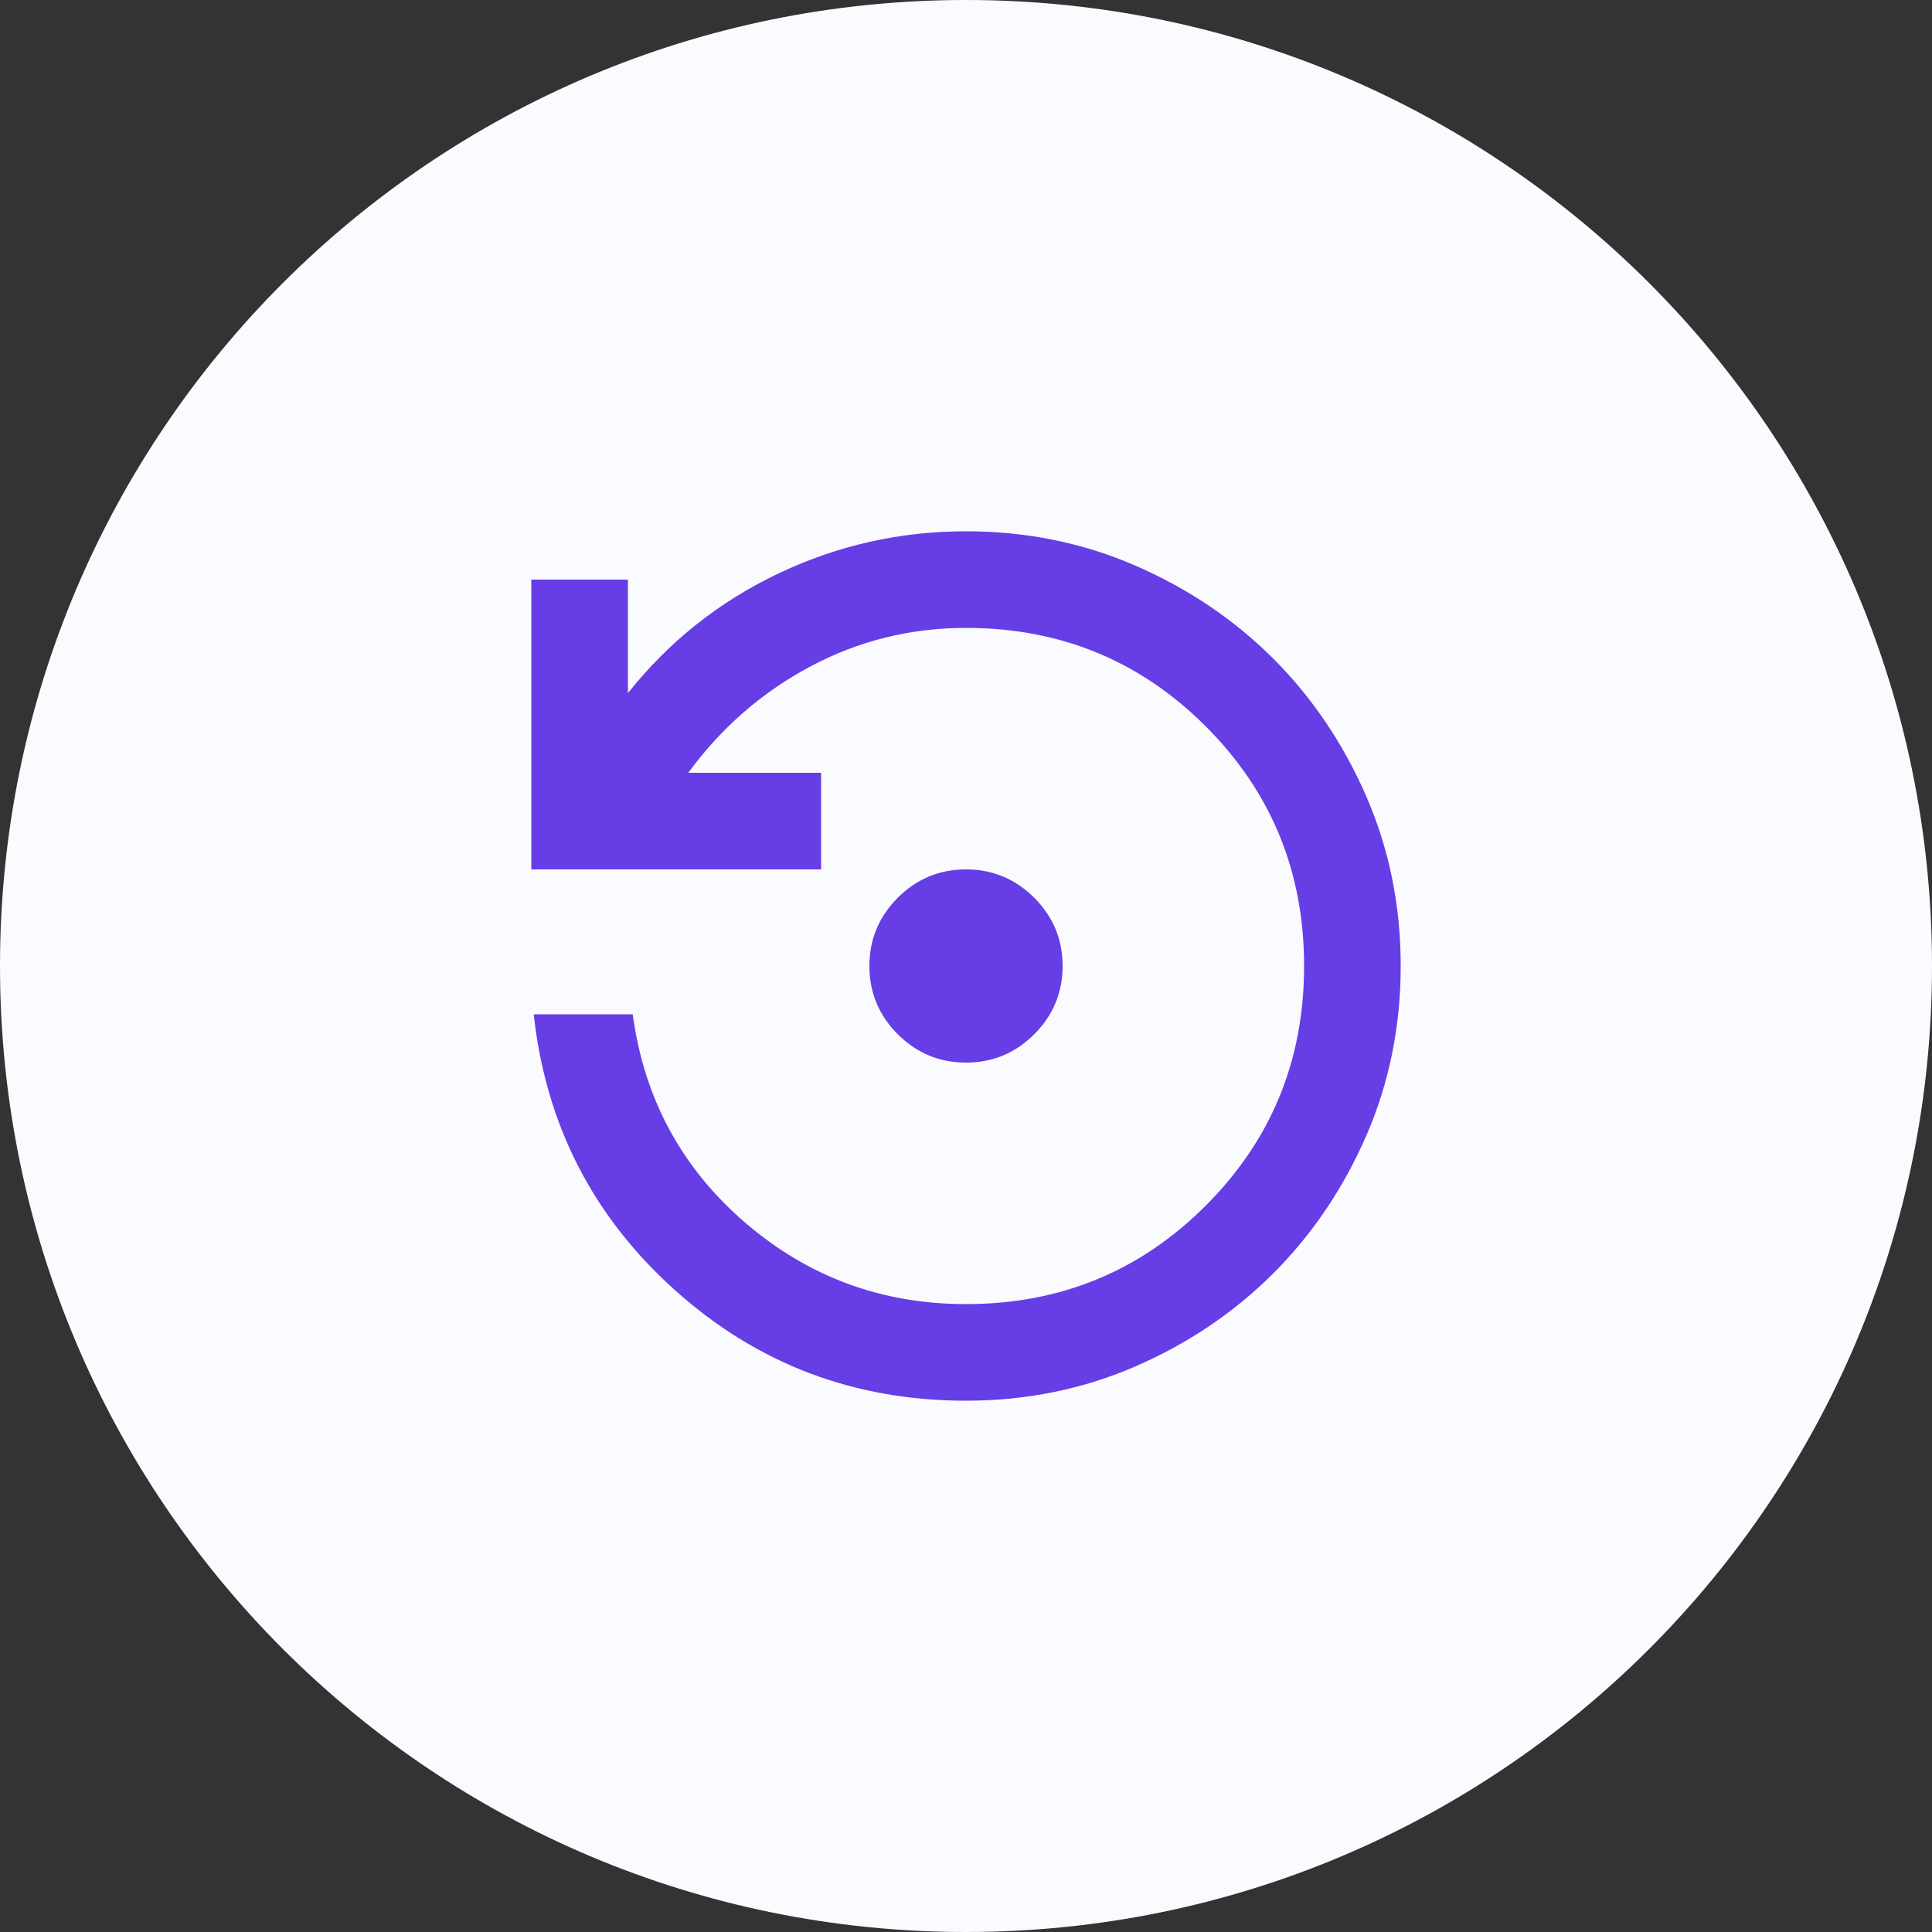
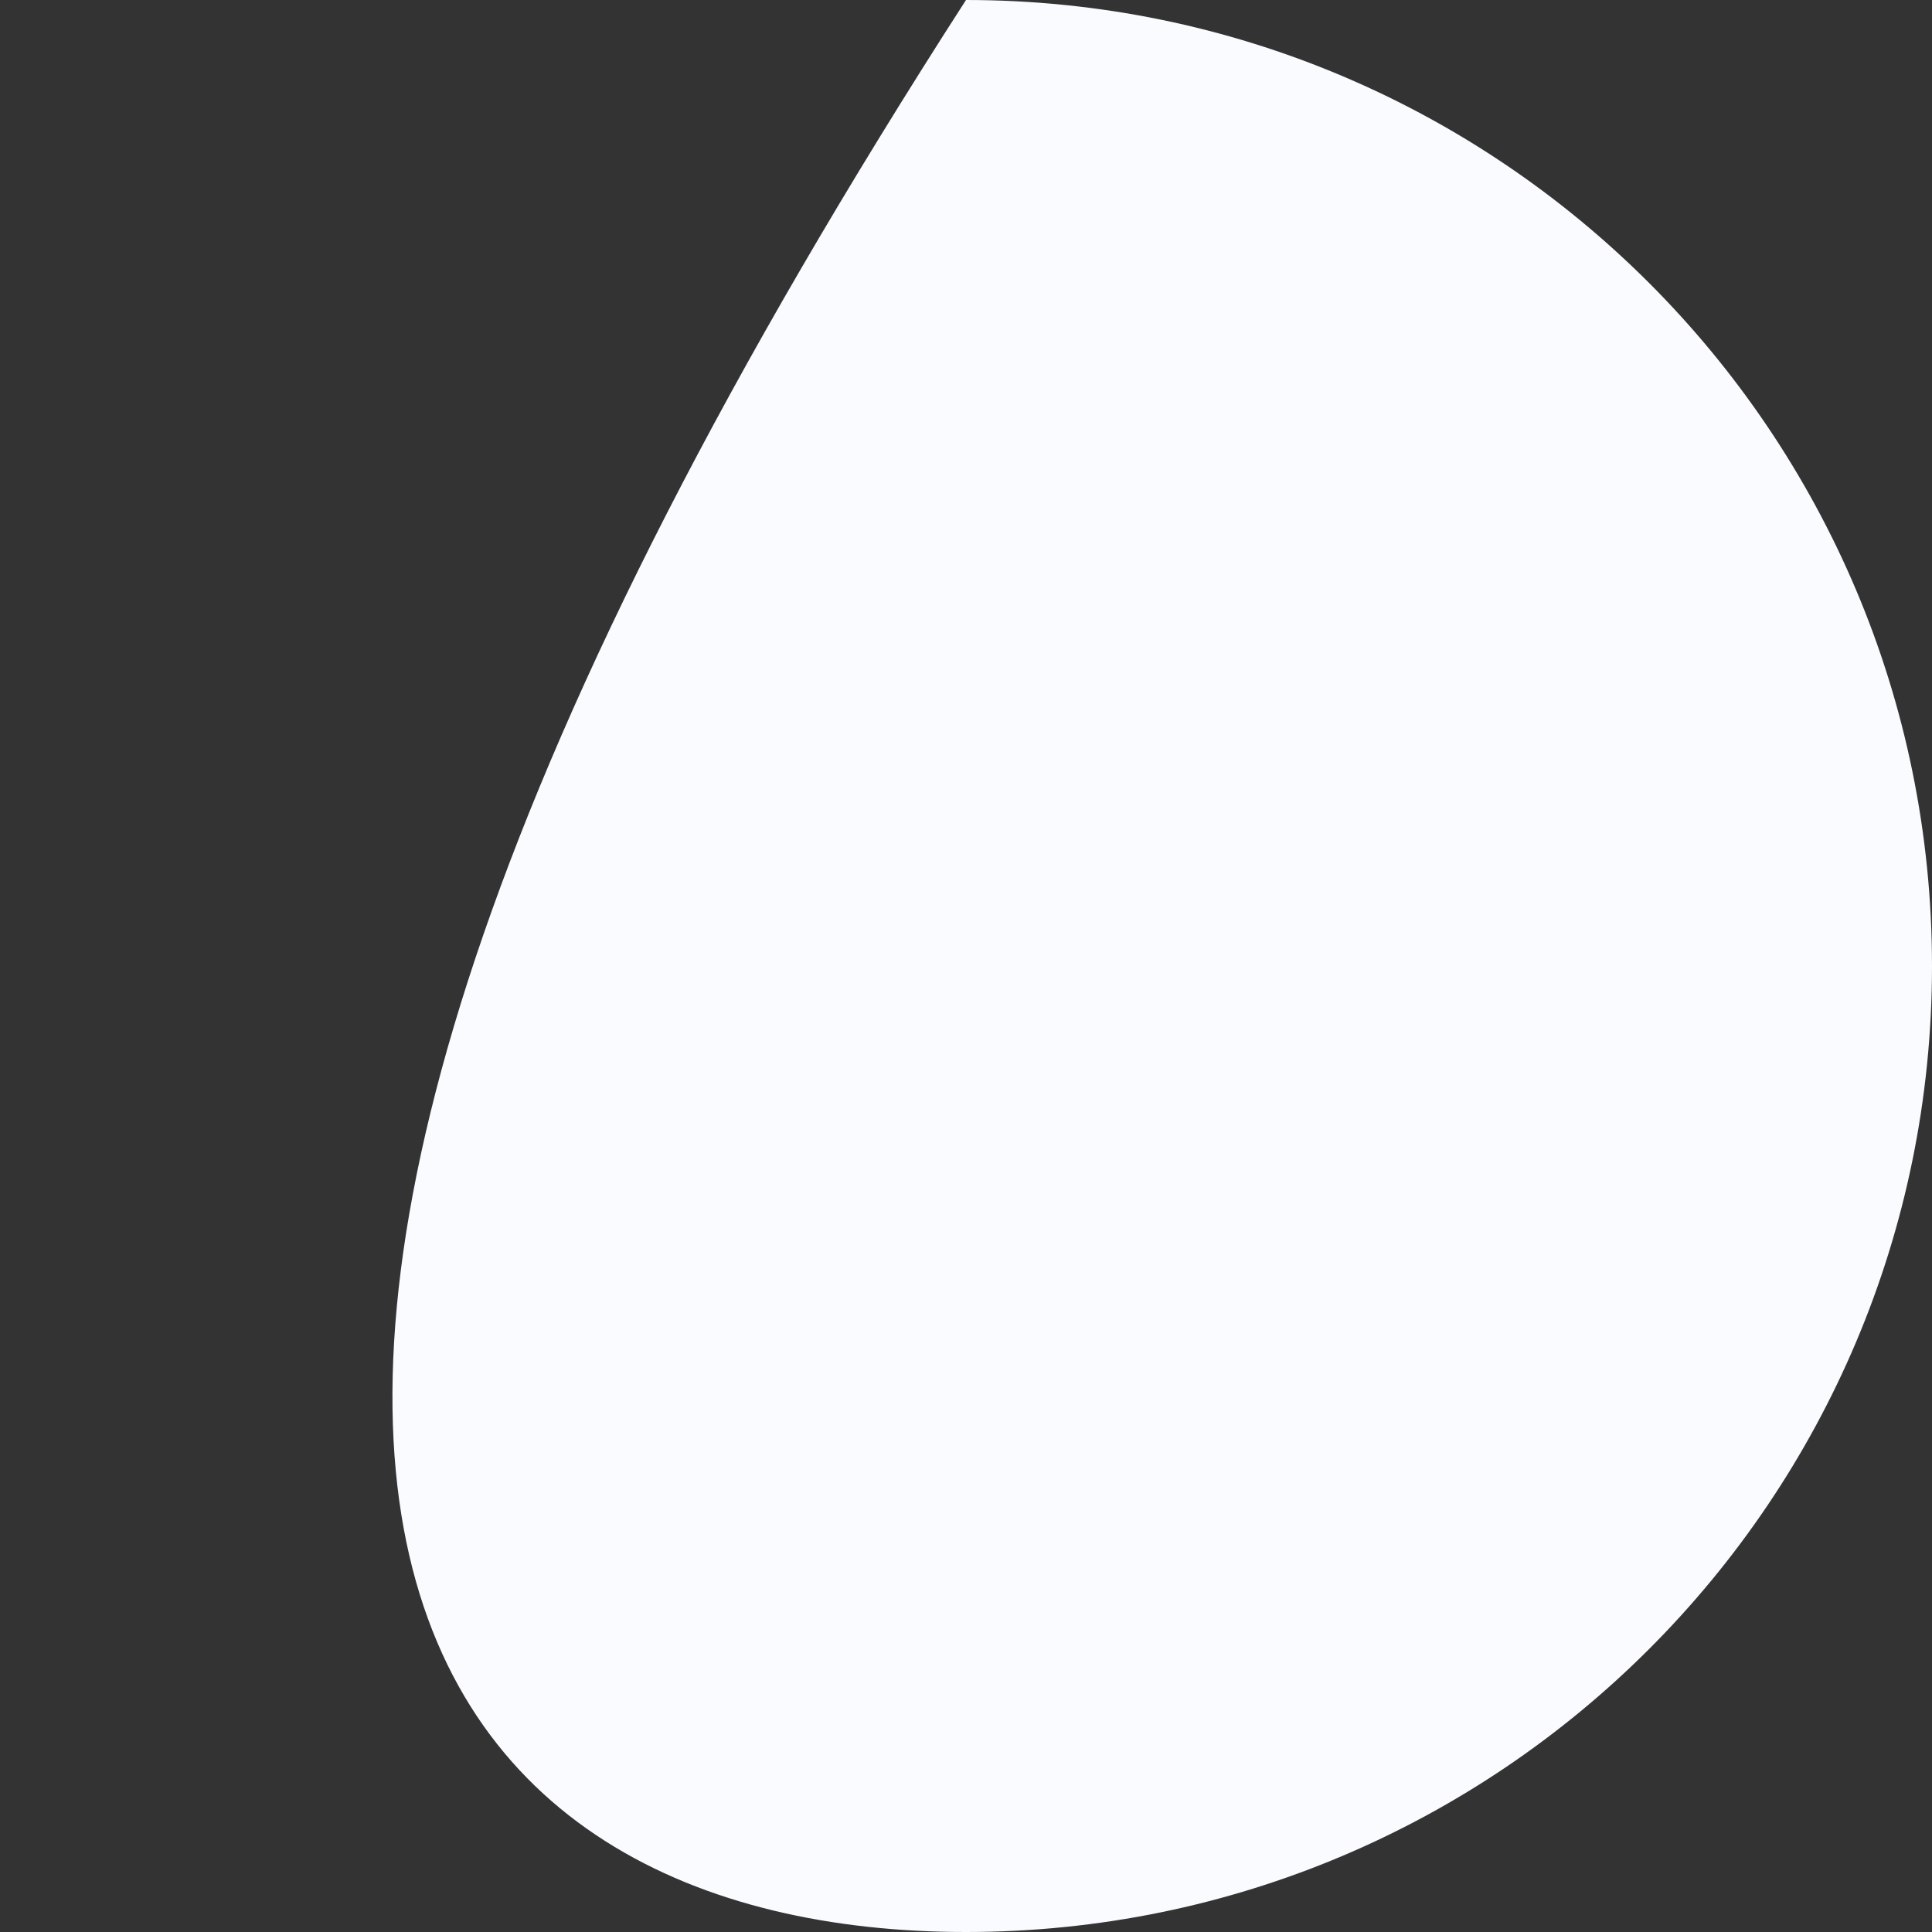
<svg xmlns="http://www.w3.org/2000/svg" width="40" height="40" viewBox="0 0 40 40" fill="none">
  <rect x="0" y="0" width="40" height="40" fill="#333333" stroke="none" />
-   <path d="M40 20C40 8.954 31.046 0 20 0C8.954 0 0 8.954 0 20C0 31.046 8.954 40 20 40C31.046 40 40 31.046 40 20Z" fill="#FAFBFF" />
-   <path d="M20 22C19.45 22 18.979 21.804 18.587 21.413C18.196 21.021 18 20.55 18 20C18 19.45 18.196 18.979 18.587 18.587C18.979 18.196 19.45 18 20 18C20.55 18 21.021 18.196 21.413 18.587C21.804 18.979 22 19.45 22 20C22 20.55 21.804 21.021 21.413 21.413C21.021 21.804 20.55 22 20 22ZM20 29C17.683 29 15.675 28.238 13.975 26.712C12.275 25.188 11.3 23.283 11.05 21H13.1C13.333 22.733 14.104 24.167 15.412 25.3C16.721 26.433 18.25 27 20 27C21.95 27 23.604 26.321 24.962 24.962C26.321 23.604 27 21.95 27 20C27 18.05 26.321 16.396 24.962 15.037C23.604 13.679 21.95 13 20 13C18.85 13 17.775 13.267 16.775 13.8C15.775 14.333 14.933 15.067 14.25 16H17V18H11V12H13V14.35C13.85 13.283 14.887 12.458 16.113 11.875C17.337 11.292 18.633 11 20 11C21.25 11 22.421 11.238 23.512 11.713C24.604 12.188 25.554 12.829 26.363 13.637C27.171 14.446 27.812 15.396 28.288 16.488C28.762 17.579 29 18.75 29 20C29 21.25 28.762 22.421 28.288 23.512C27.812 24.604 27.171 25.554 26.363 26.363C25.554 27.171 24.604 27.812 23.512 28.288C22.421 28.762 21.25 29 20 29Z" fill="#673DE6" />
+   <path d="M40 20C40 8.954 31.046 0 20 0C0 31.046 8.954 40 20 40C31.046 40 40 31.046 40 20Z" fill="#FAFBFF" />
</svg>